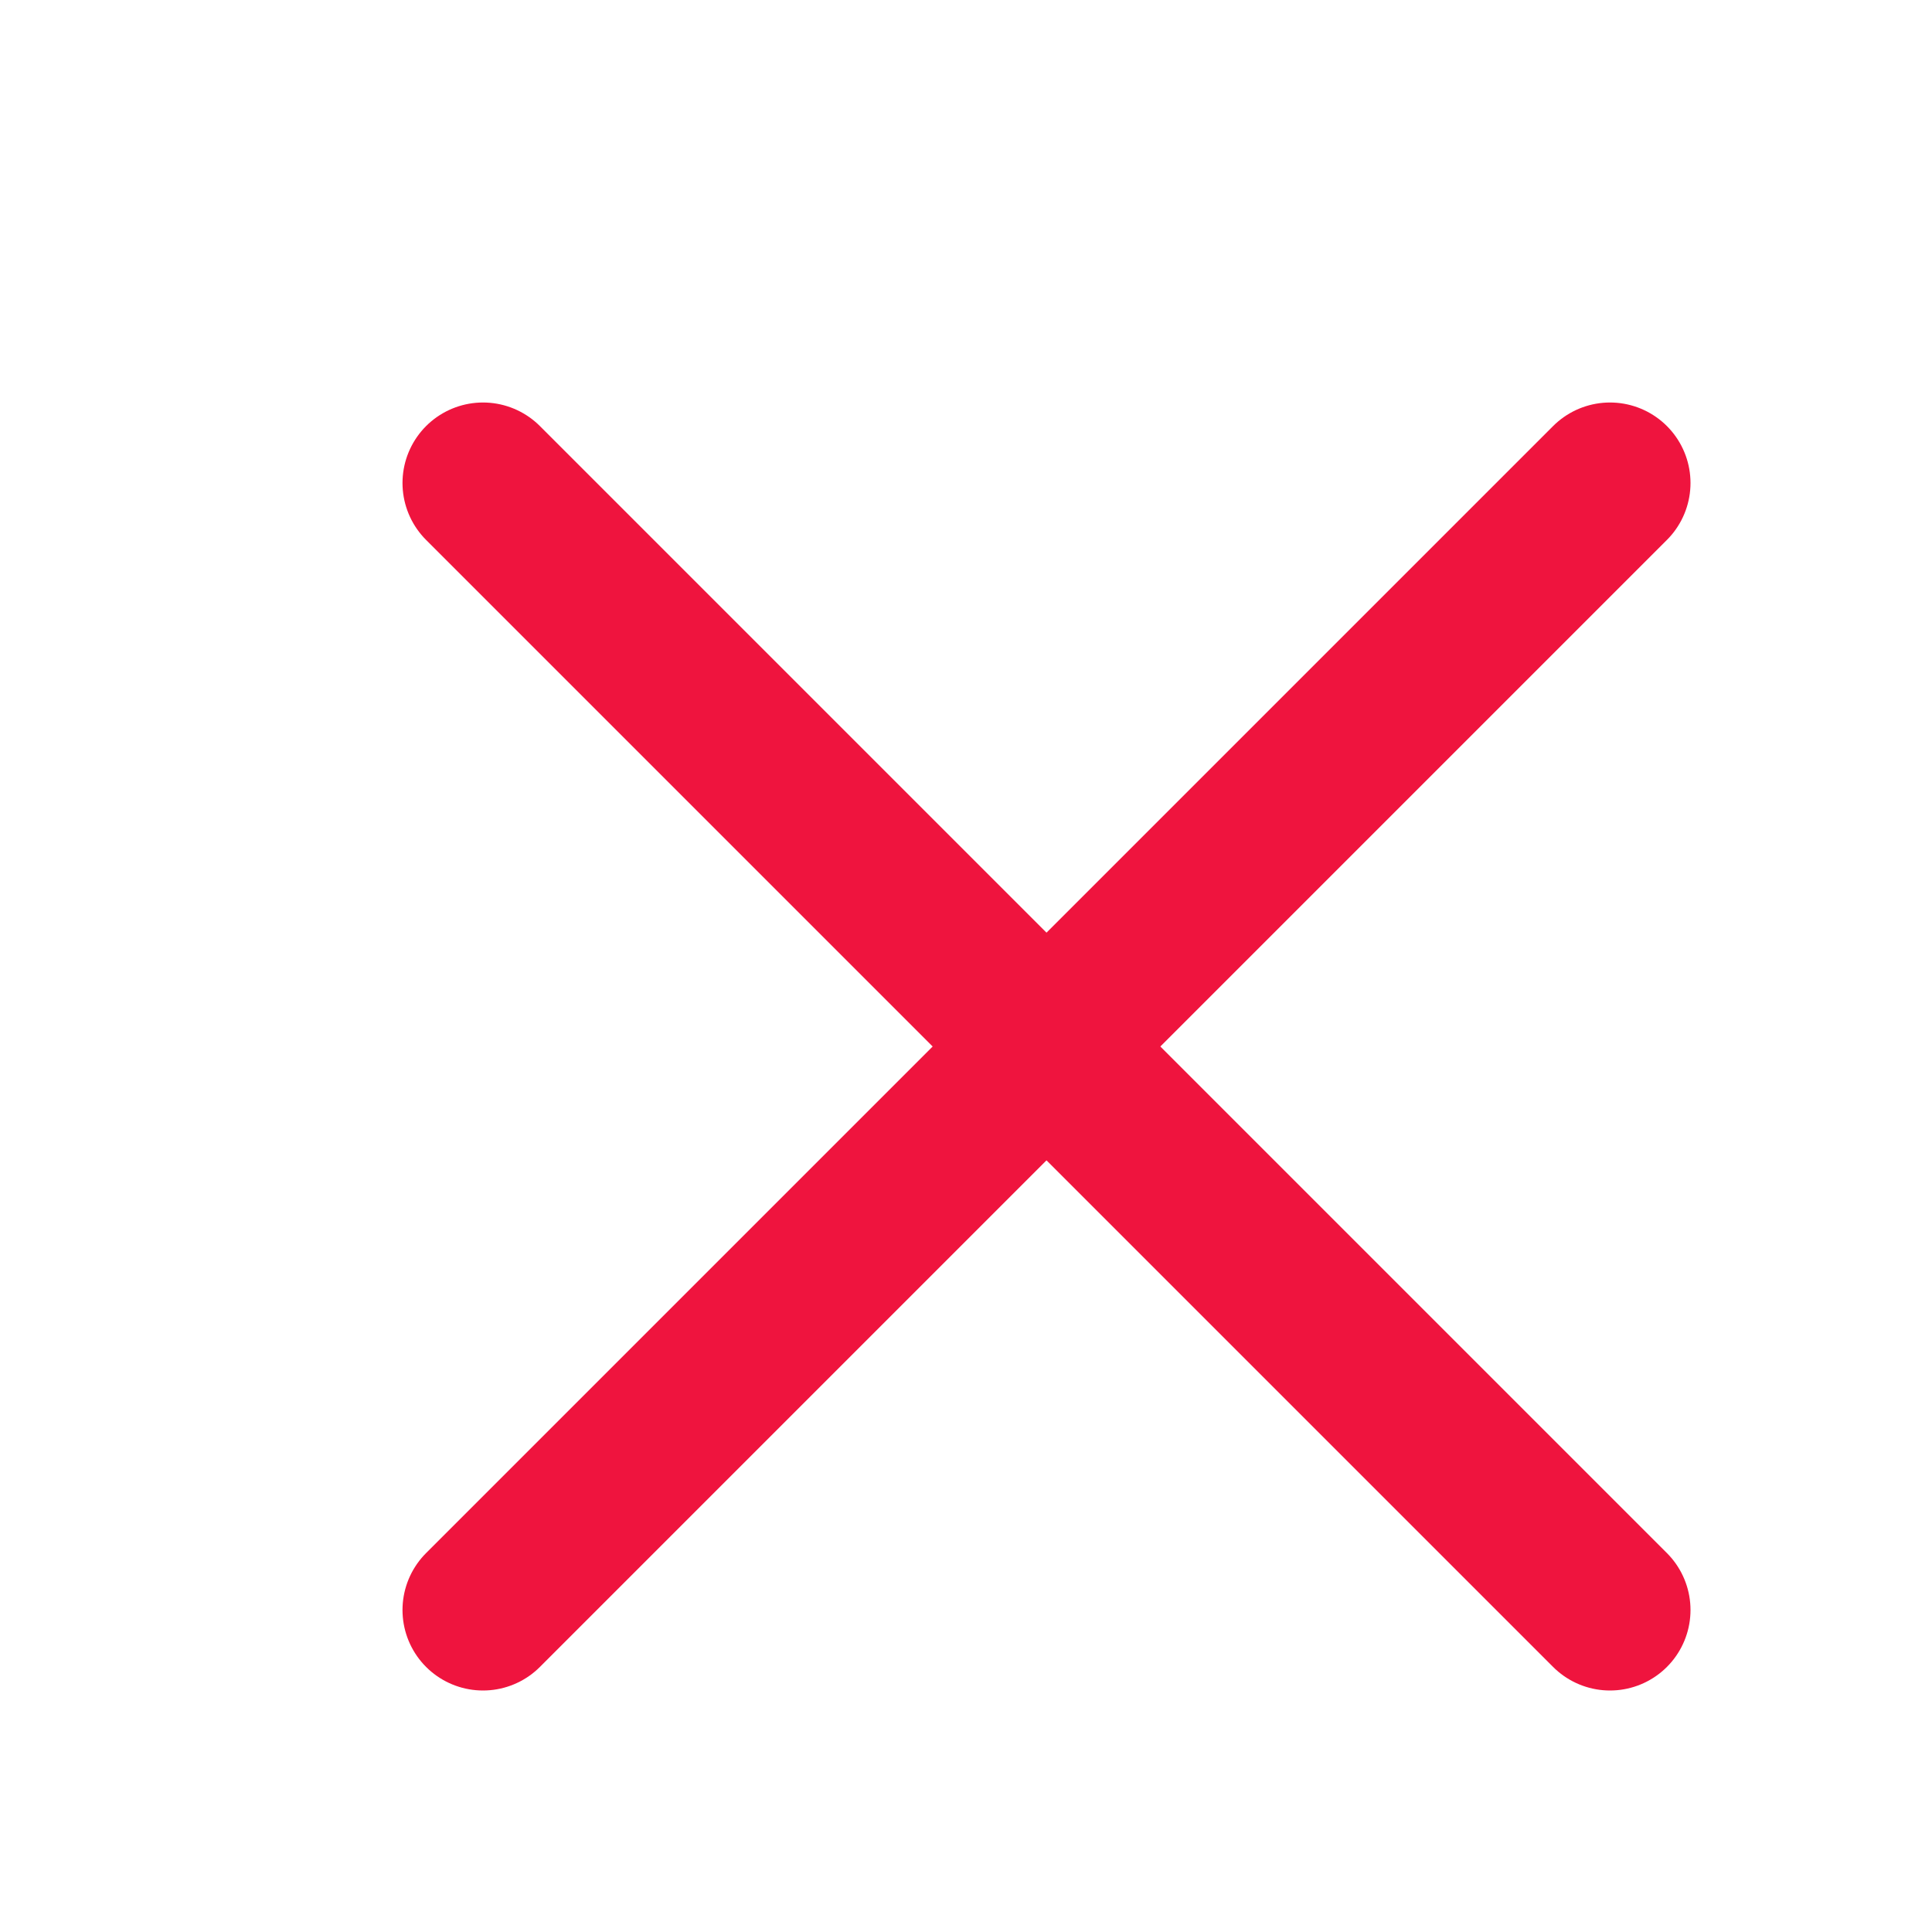
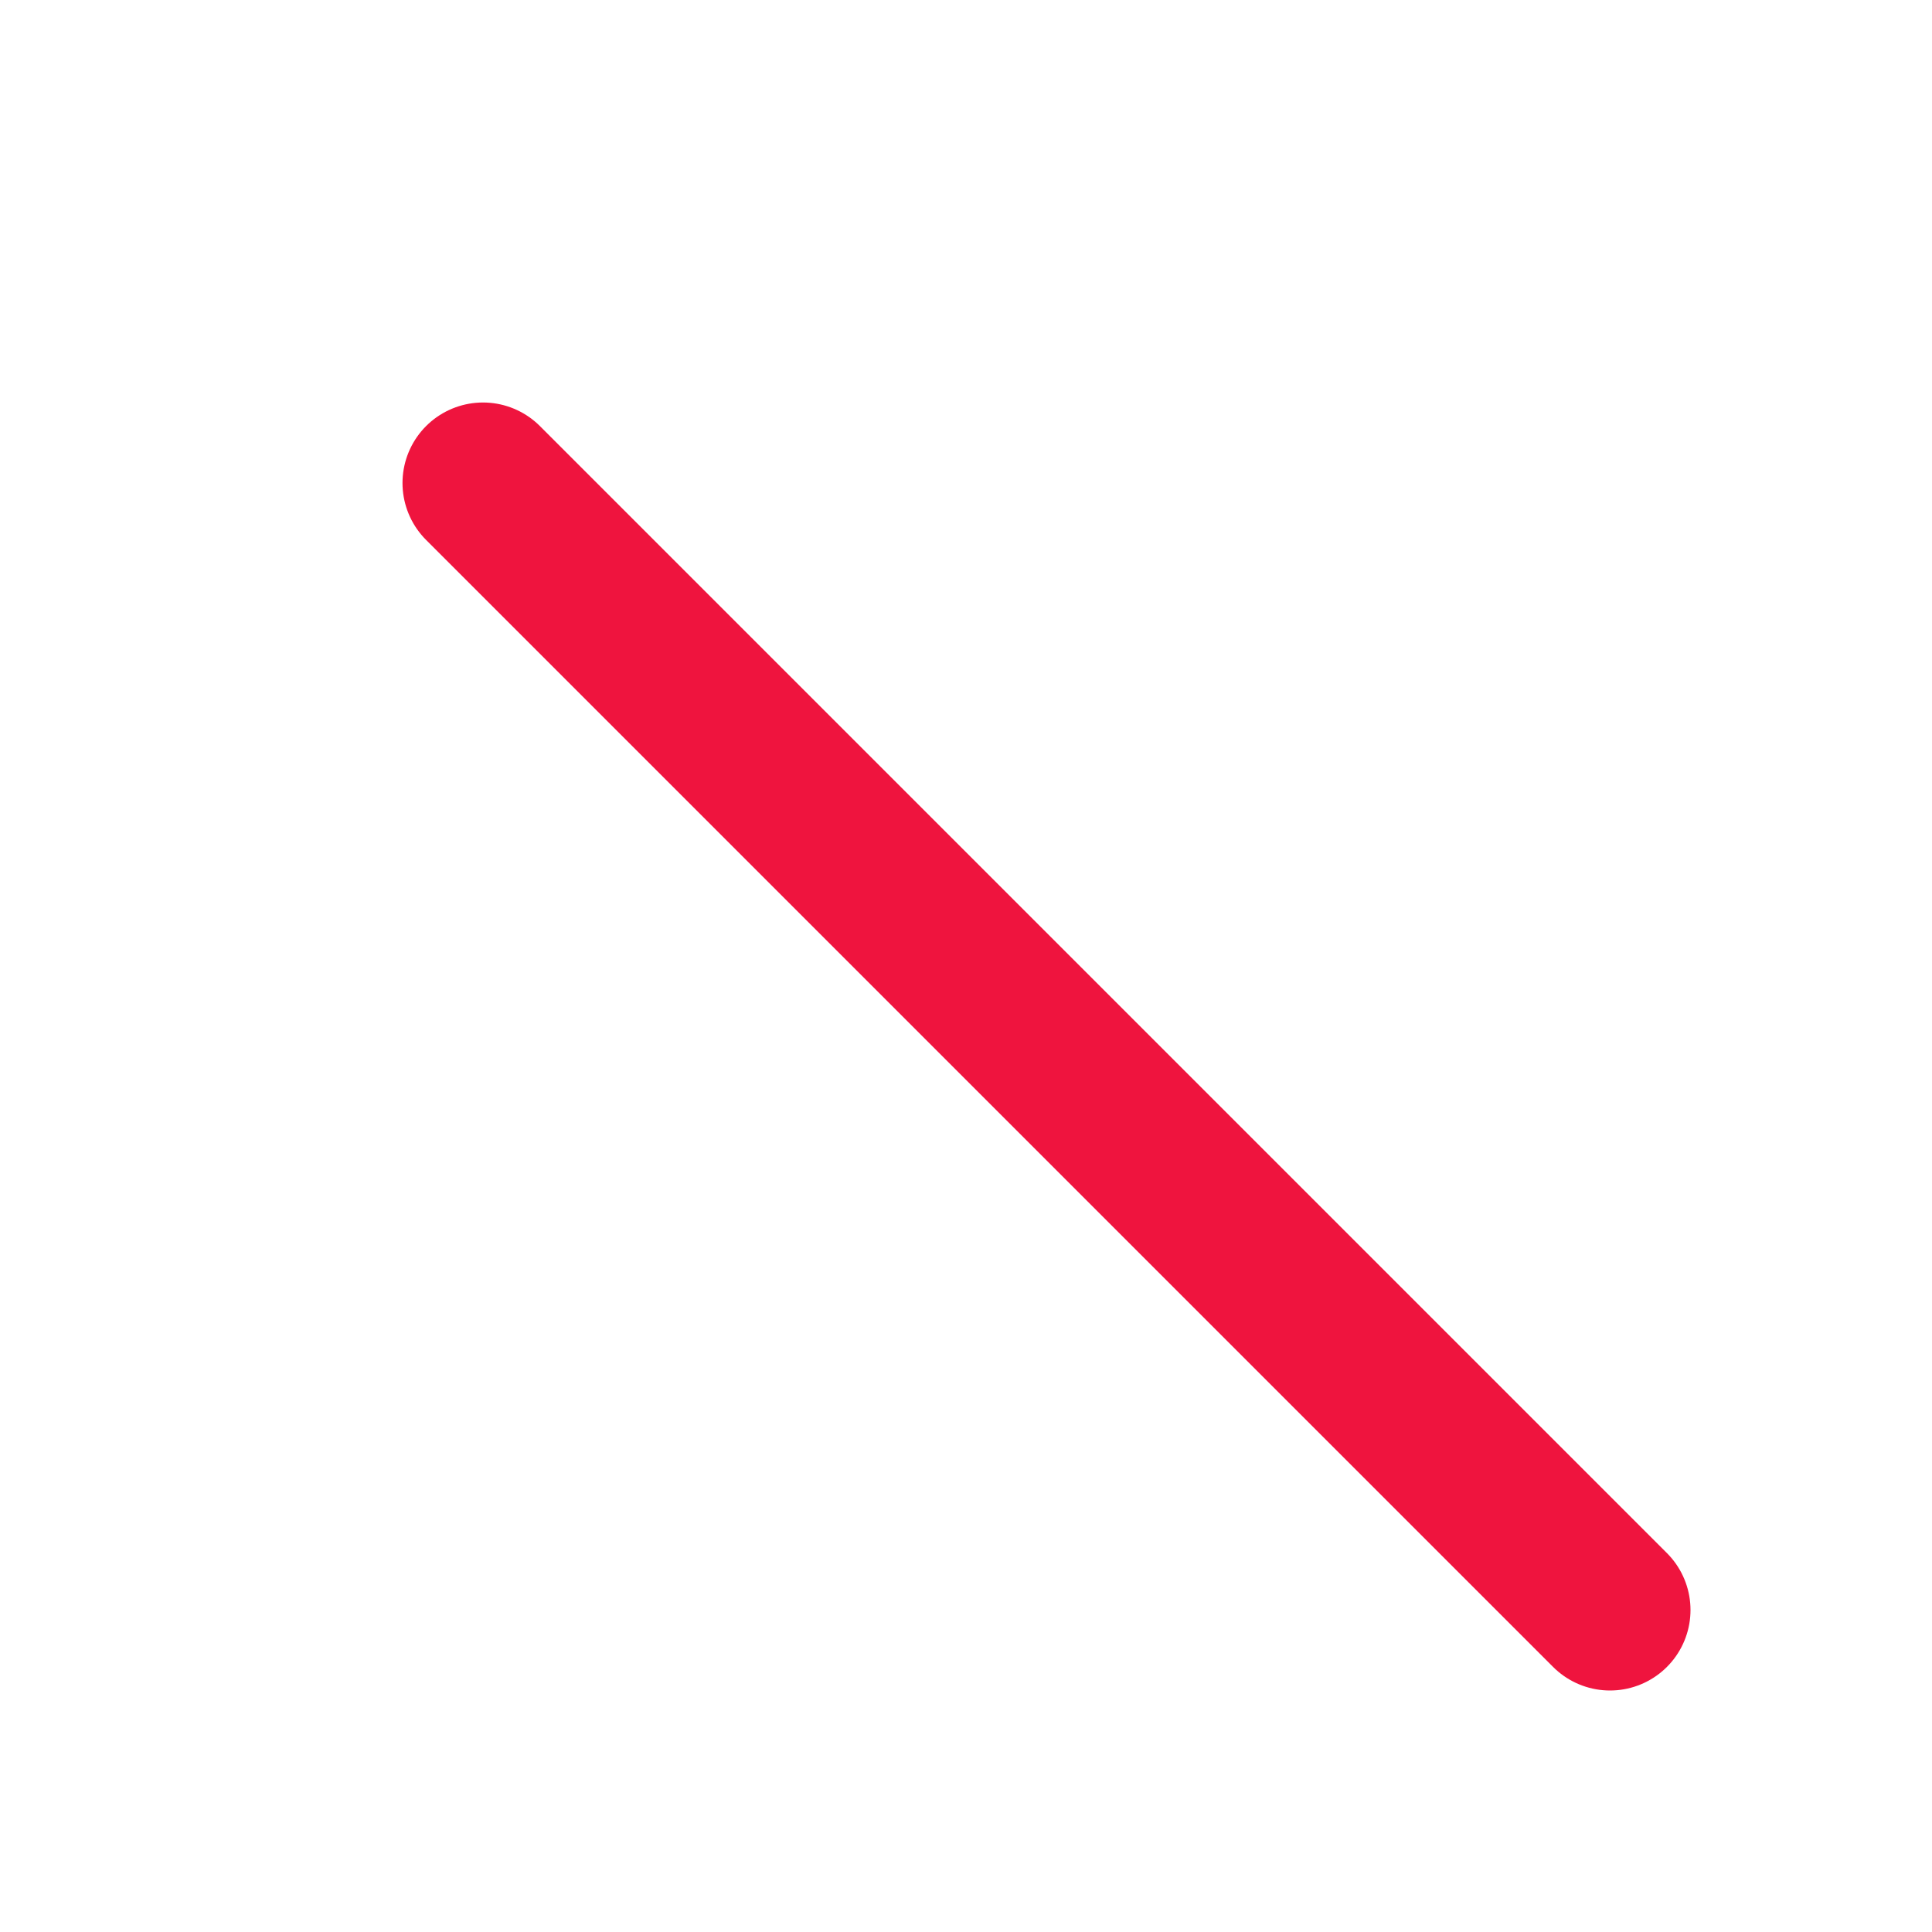
<svg xmlns="http://www.w3.org/2000/svg" width="12px" height="12px" viewBox="0 0 12 12" version="1.1">
  <g id="Asset-Artboard-Page" stroke="none" stroke-width="1" fill="none" fill-rule="evenodd" stroke-linecap="round" stroke-linejoin="round">
    <g id="icon-value-removed" stroke="#EF143E">
      <g id="Group-2" transform="translate(3, 3)">
-         <path d="M0,7 L7,0" id="Stroke-1" />
        <path d="M0,0 L7,7" id="Stroke-3" />
      </g>
    </g>
  </g>
</svg>